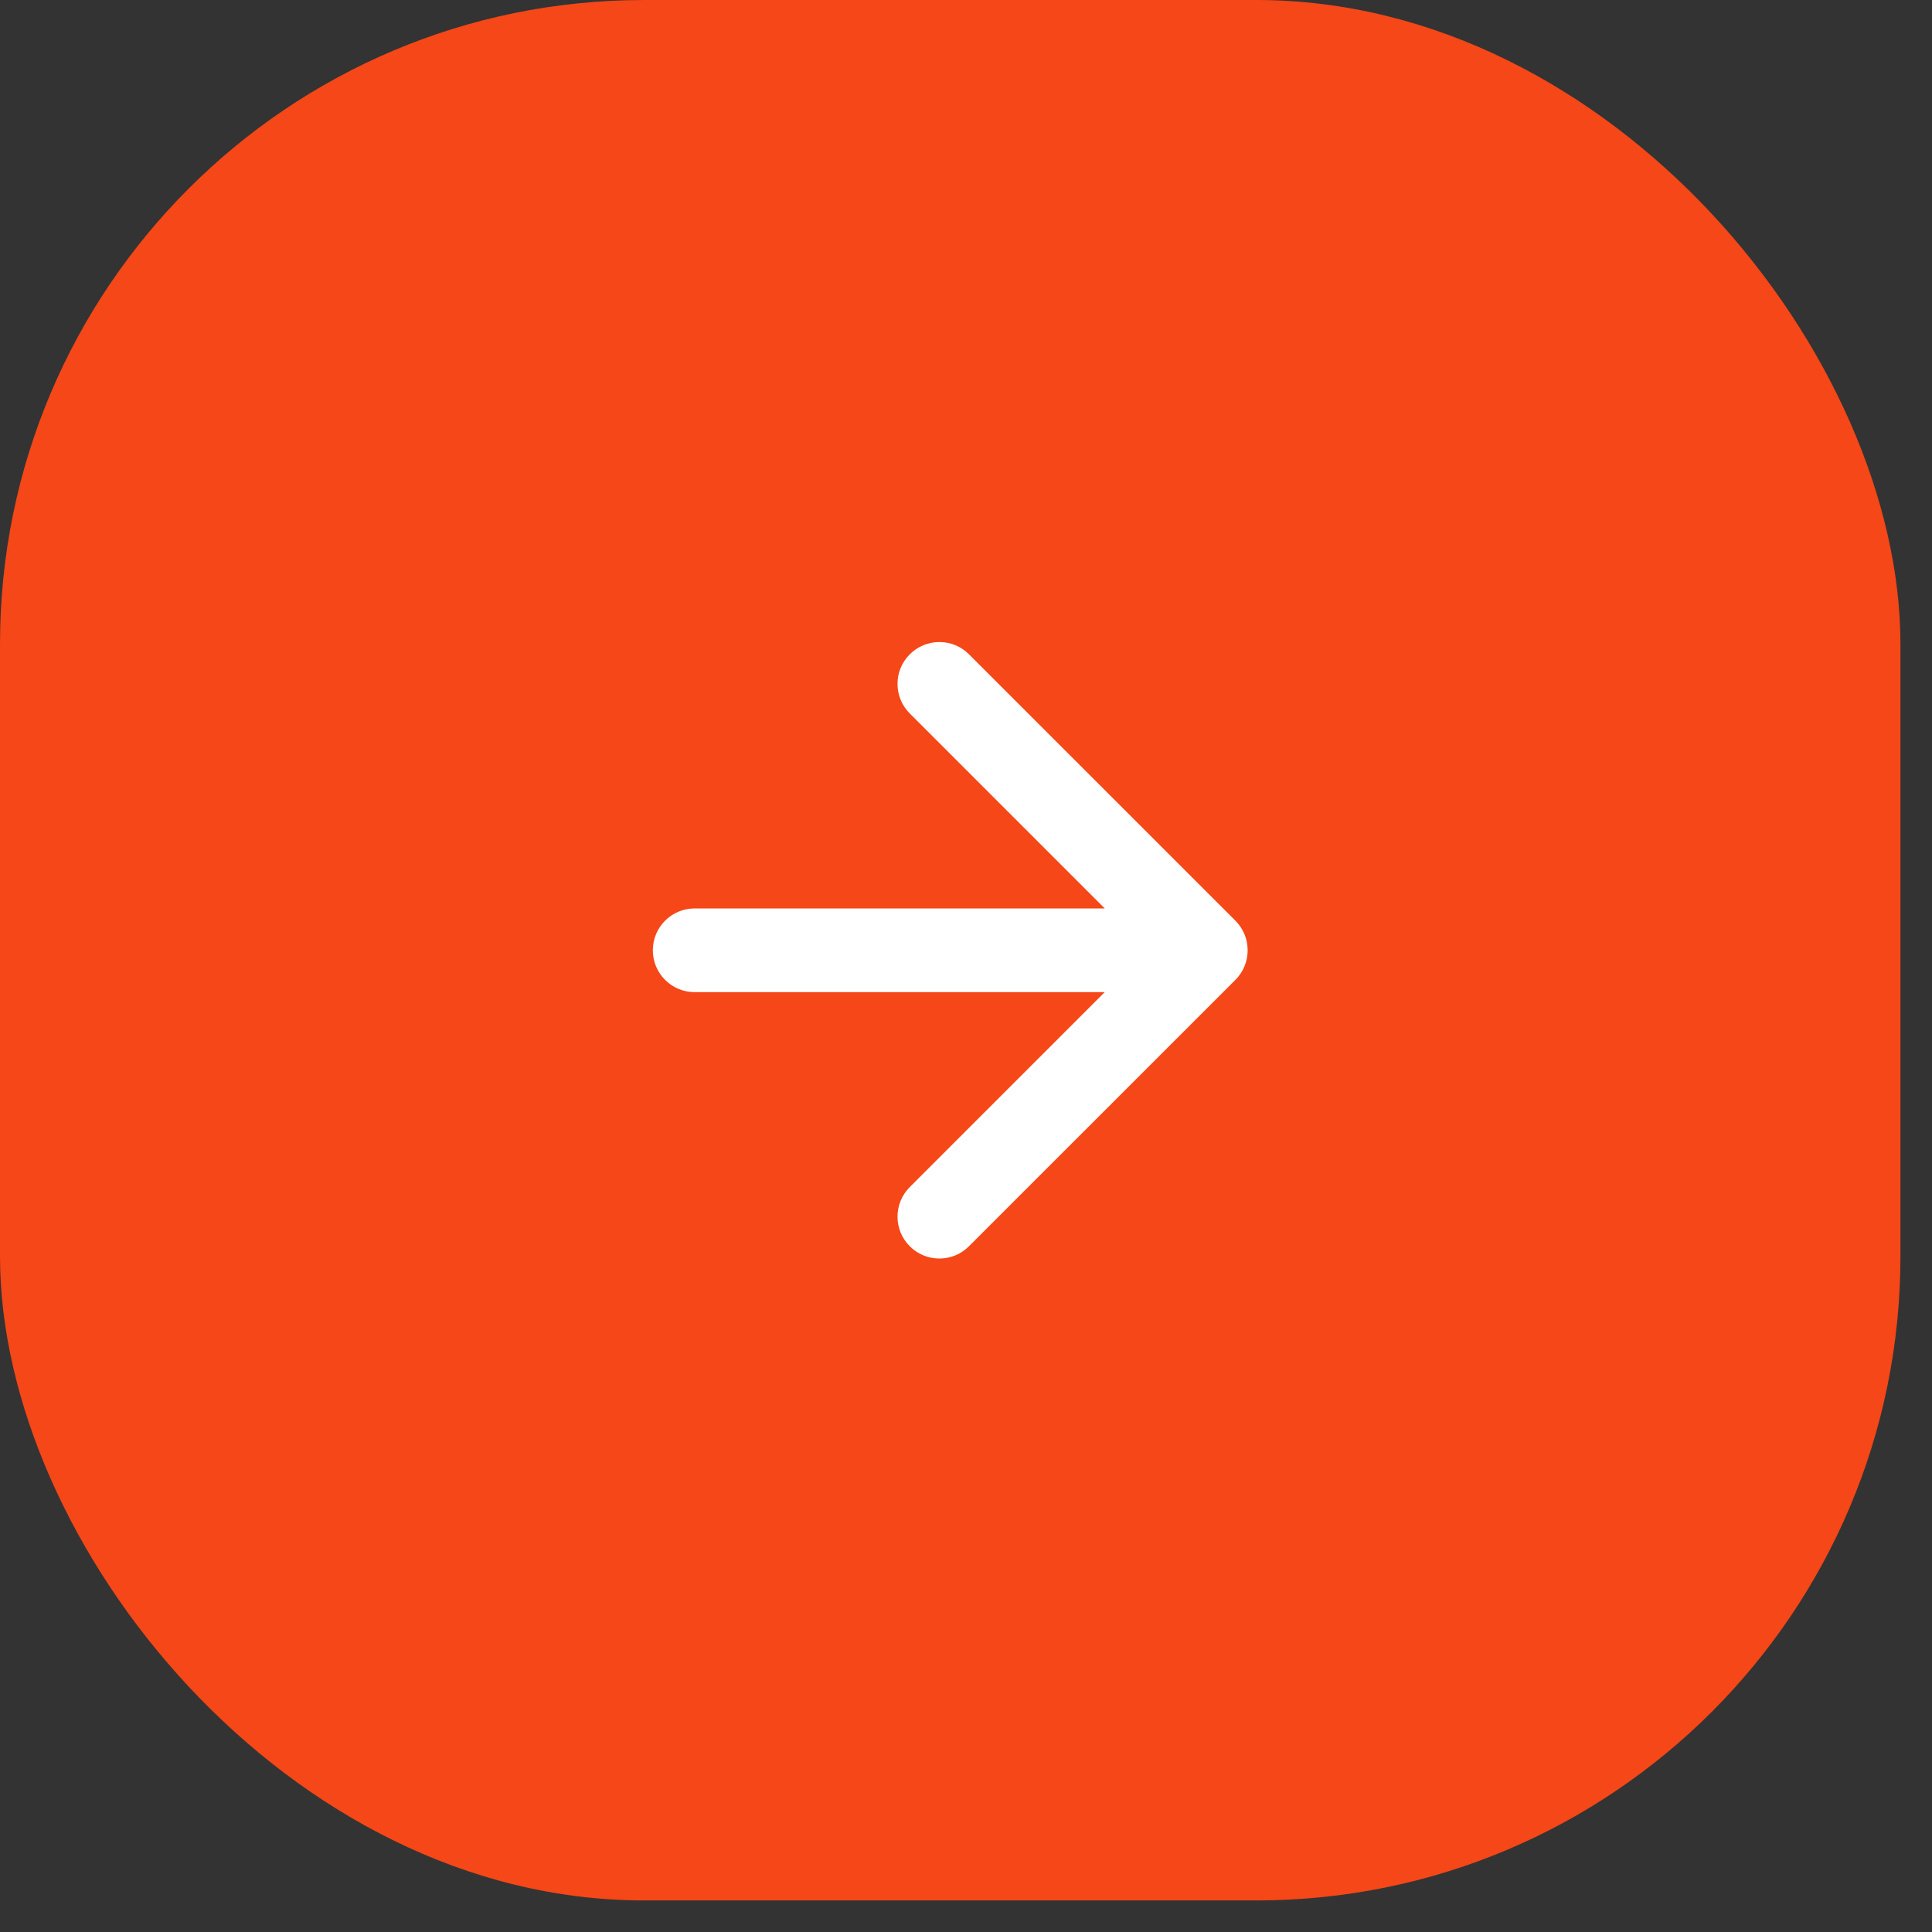
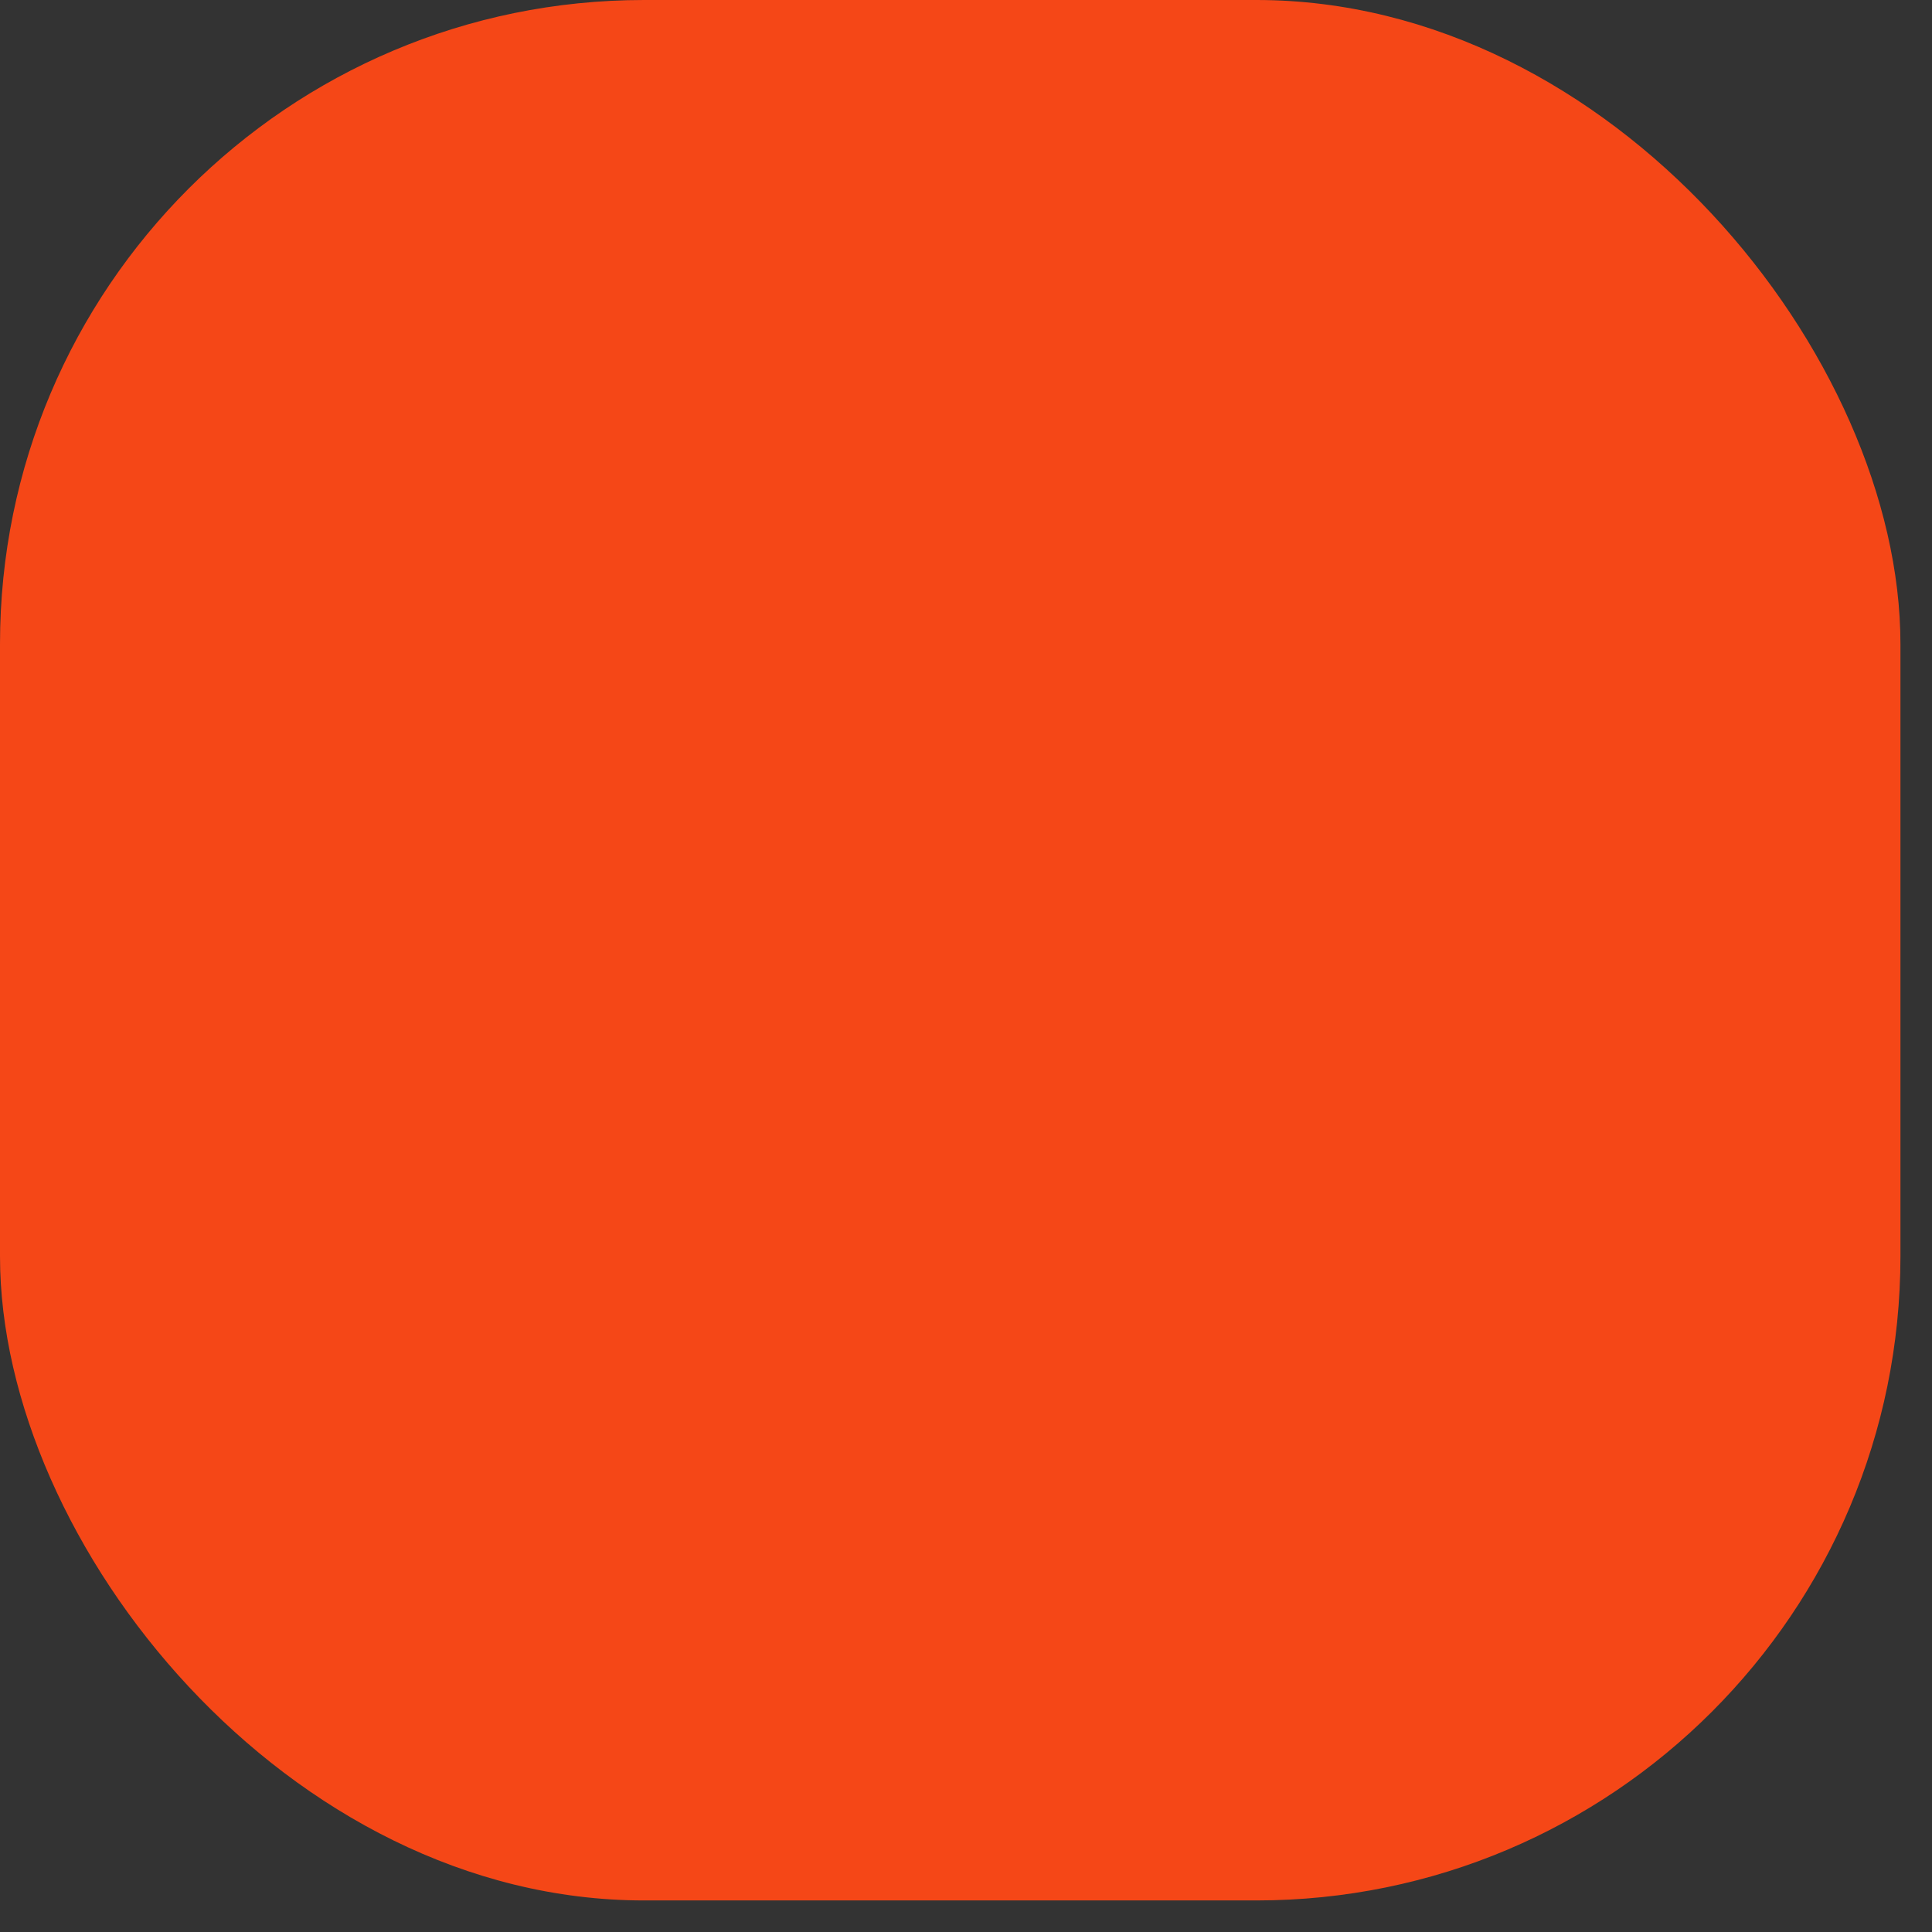
<svg xmlns="http://www.w3.org/2000/svg" width="30" height="30" viewBox="0 0 30 30" fill="none">
  <rect x="0" y="0" width="30" height="30" fill="#333333" stroke="none" />
  <rect width="29.51" height="29.51" rx="10" fill="#F54717" />
-   <path d="M10.787 14.106C10.428 14.106 10.137 14.397 10.137 14.756C10.137 15.115 10.428 15.406 10.787 15.406L10.787 14.756L10.787 14.106ZM19.183 15.216C19.437 14.962 19.437 14.55 19.183 14.296L15.046 10.16C14.793 9.906 14.381 9.906 14.127 10.16C13.873 10.414 13.873 10.825 14.127 11.079L17.804 14.756L14.127 18.433C13.873 18.687 13.873 19.098 14.127 19.352C14.381 19.606 14.793 19.606 15.046 19.352L19.183 15.216ZM10.787 14.756L10.787 15.406L18.723 15.406L18.723 14.756L18.723 14.106L10.787 14.106L10.787 14.756Z" fill="white" />
</svg>